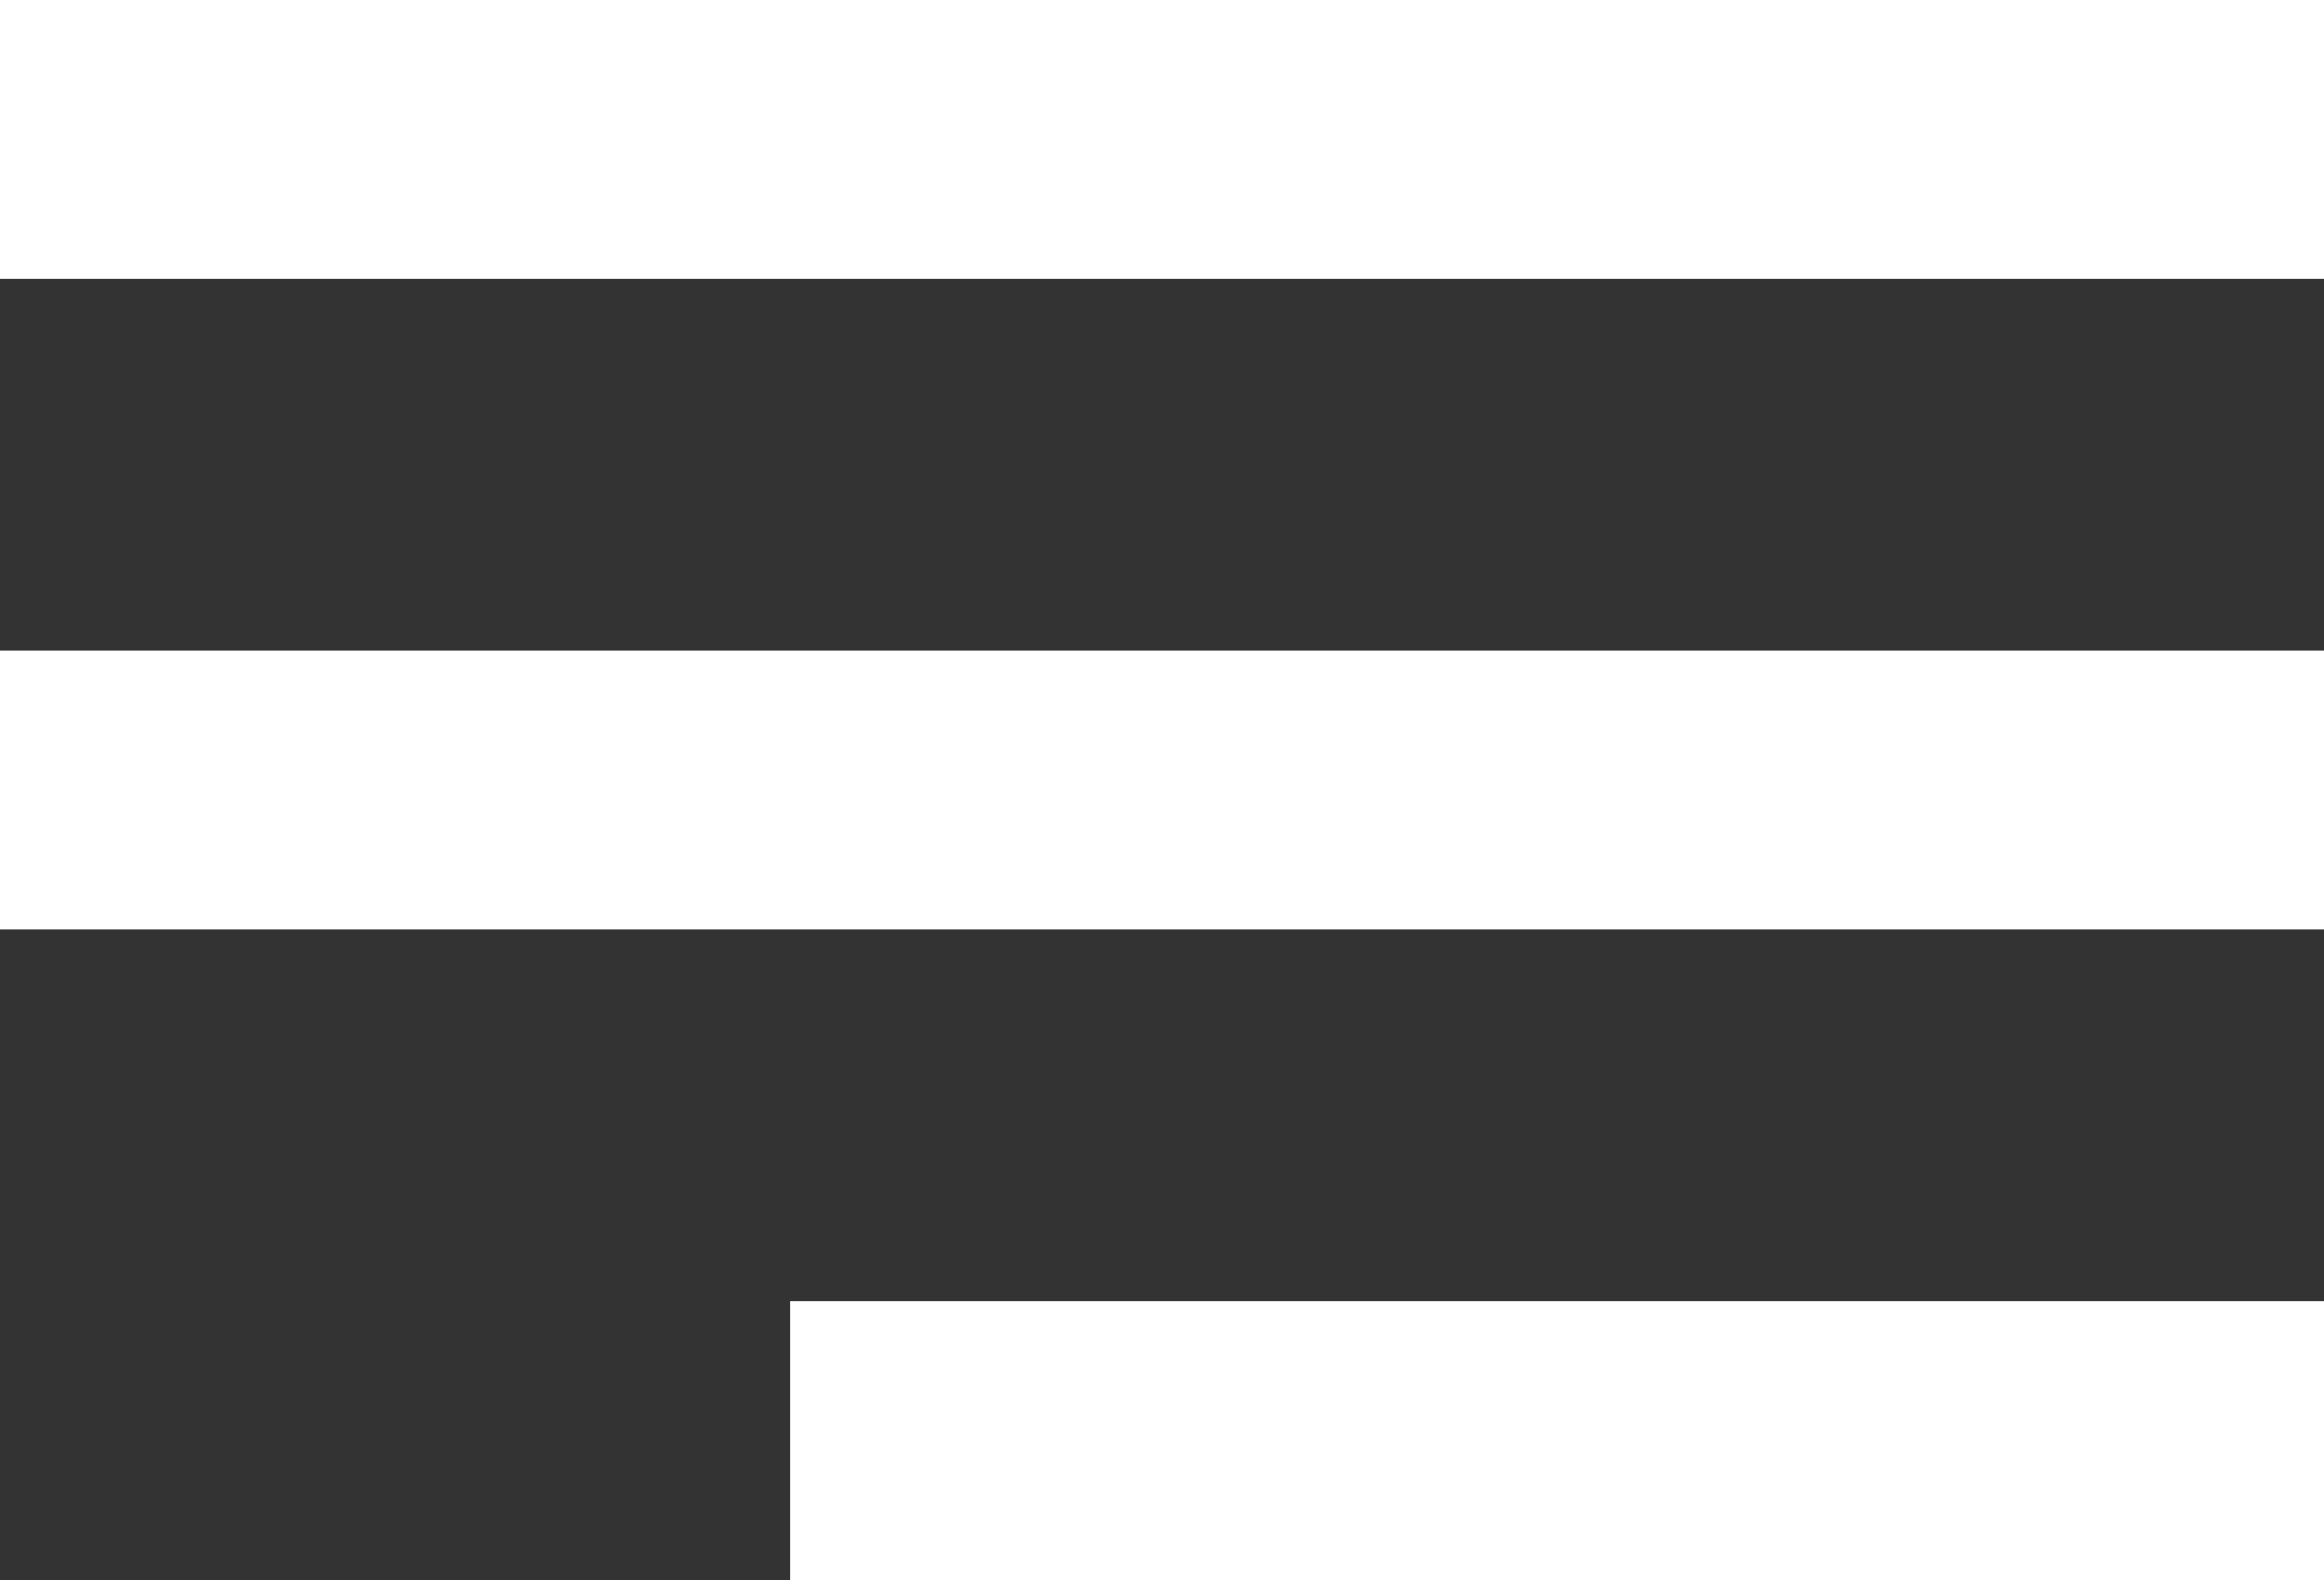
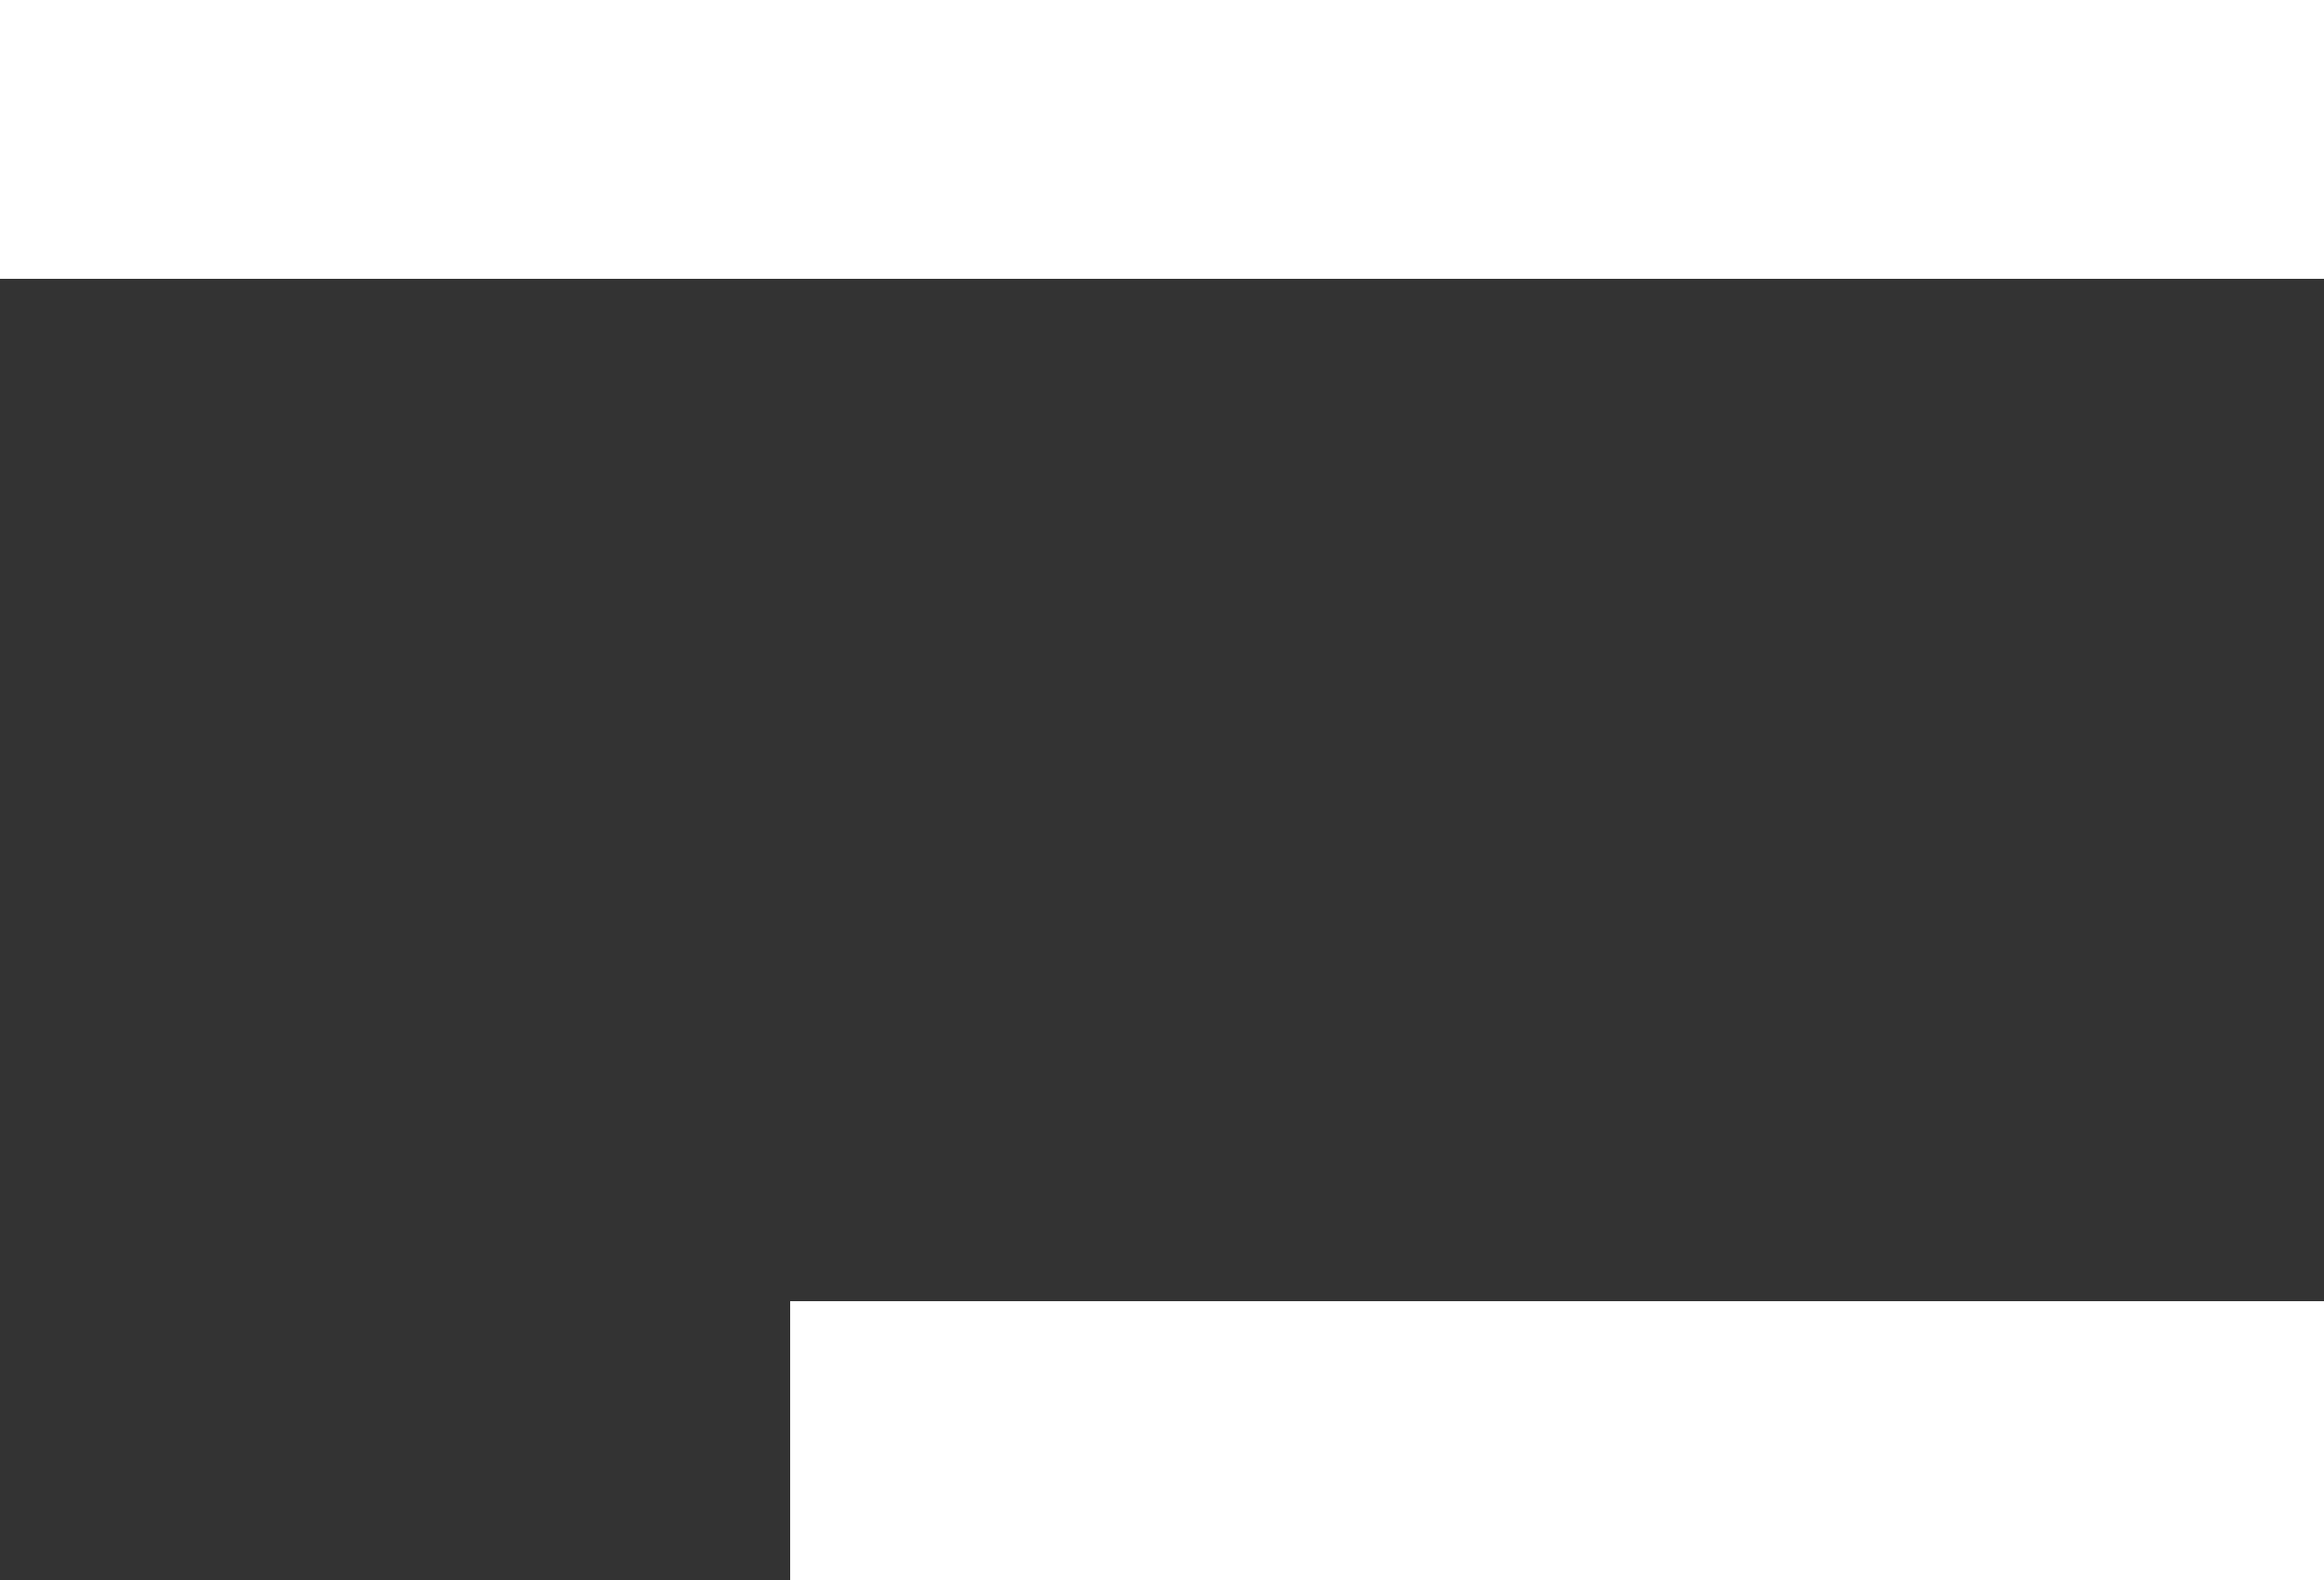
<svg xmlns="http://www.w3.org/2000/svg" width="50" height="34" viewBox="0 0 50 34" fill="none">
  <rect x="0" y="0" width="50" height="34" fill="#333333" stroke="none" />
  <rect width="50" height="6" fill="white" style="fill:white;fill-opacity:1;" />
-   <rect y="14" width="50" height="6" fill="white" style="fill:white;fill-opacity:1;" />
  <rect x="17" y="28" width="33" height="6" fill="white" style="fill:white;fill-opacity:1;" />
</svg>